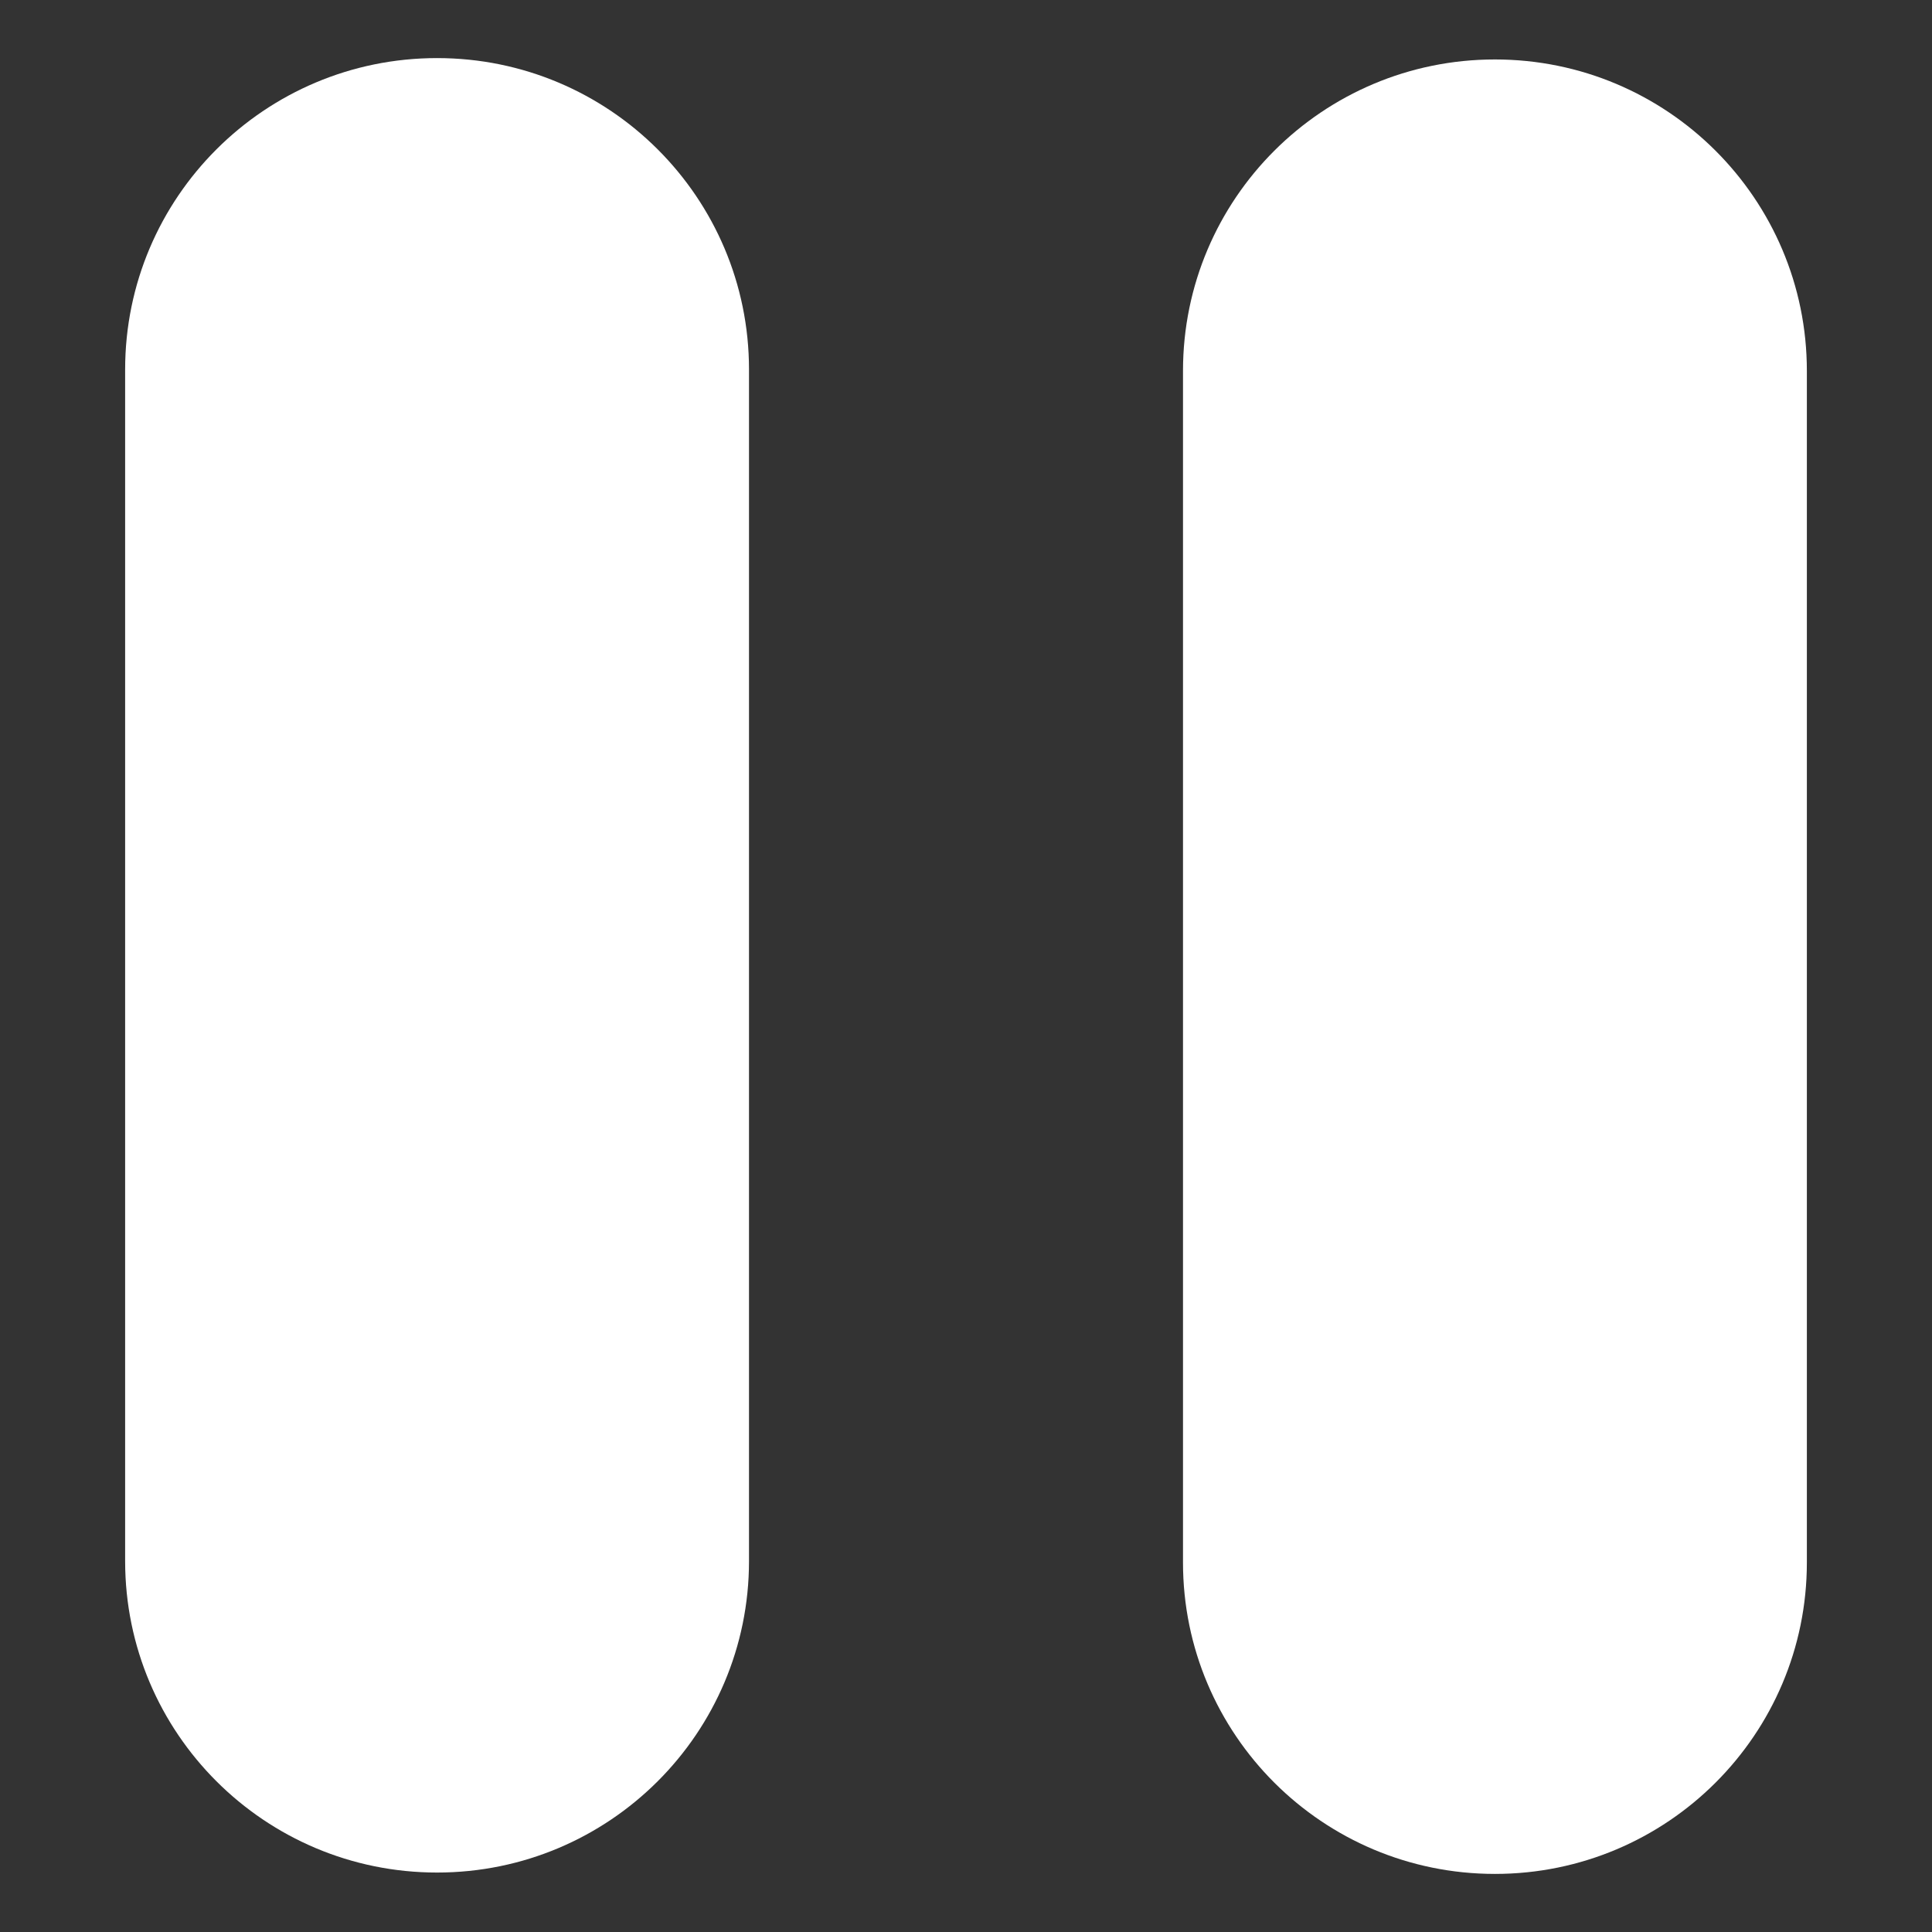
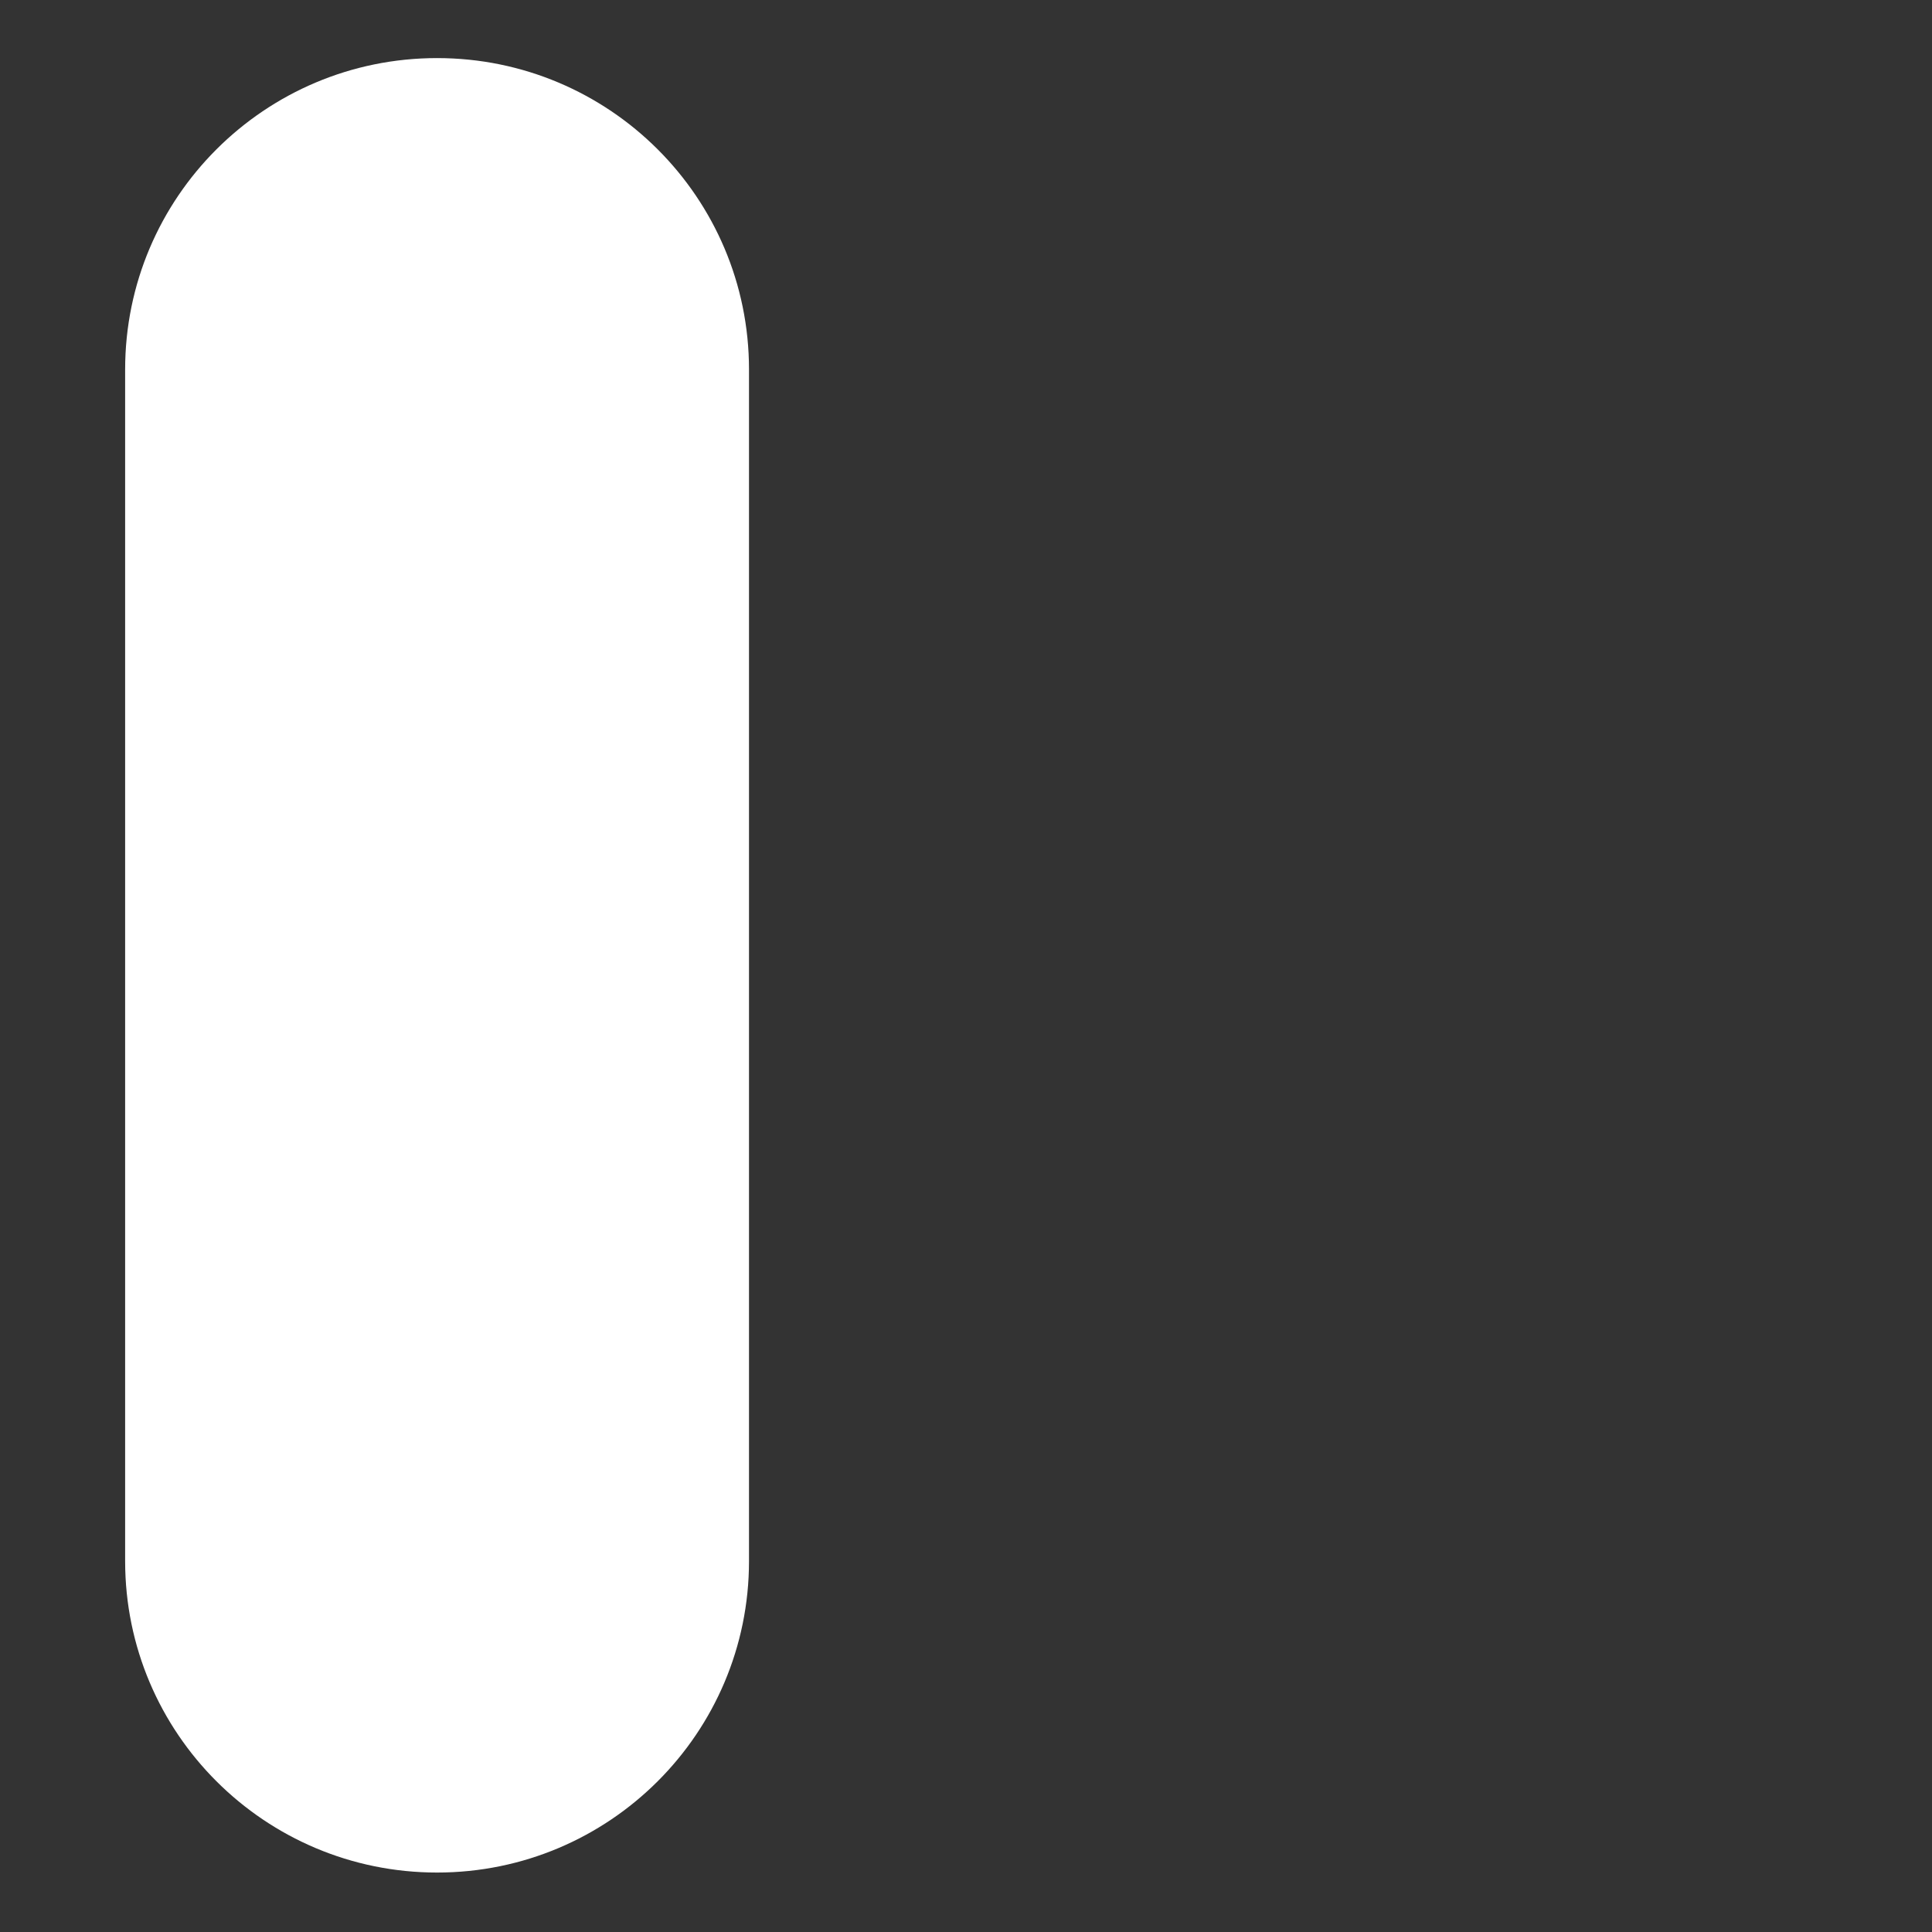
- <svg xmlns="http://www.w3.org/2000/svg" xmlns:ns1="http://www.serif.com/" width="100%" height="100%" viewBox="0 0 256 256" version="1.1" xml:space="preserve" style="fill-rule:evenodd;clip-rule:evenodd;stroke-linejoin:round;stroke-miterlimit:2;">
+ <svg xmlns="http://www.w3.org/2000/svg" width="100%" height="100%" viewBox="0 0 256 256" version="1.1" xml:space="preserve" style="fill-rule:evenodd;clip-rule:evenodd;stroke-linejoin:round;stroke-miterlimit:2;">
  <rect x="0" y="0" width="256" height="256" fill="#333333" stroke="none" />
  <g id="Pause">
    <path id="Path" d="M57.914,7.697c22.827,0 41.333,18.476 41.333,41.267l-0,157.891c-0,22.791 -18.506,41.267 -41.333,41.267c-22.828,-0 -41.333,-18.476 -41.333,-41.267l-0,-157.891c-0,-22.791 18.505,-41.267 41.333,-41.267Z" style="fill:#fff;" />
-     <path id="Path1" ns1:id="Path" d="M198.086,7.878c22.828,0 41.333,18.476 41.333,41.267l0,157.891c0,22.791 -18.505,41.267 -41.333,41.267c-22.827,-0 -41.333,-18.476 -41.333,-41.267l0,-157.891c0,-22.791 18.506,-41.267 41.333,-41.267Z" style="fill:#fff;" />
  </g>
</svg>